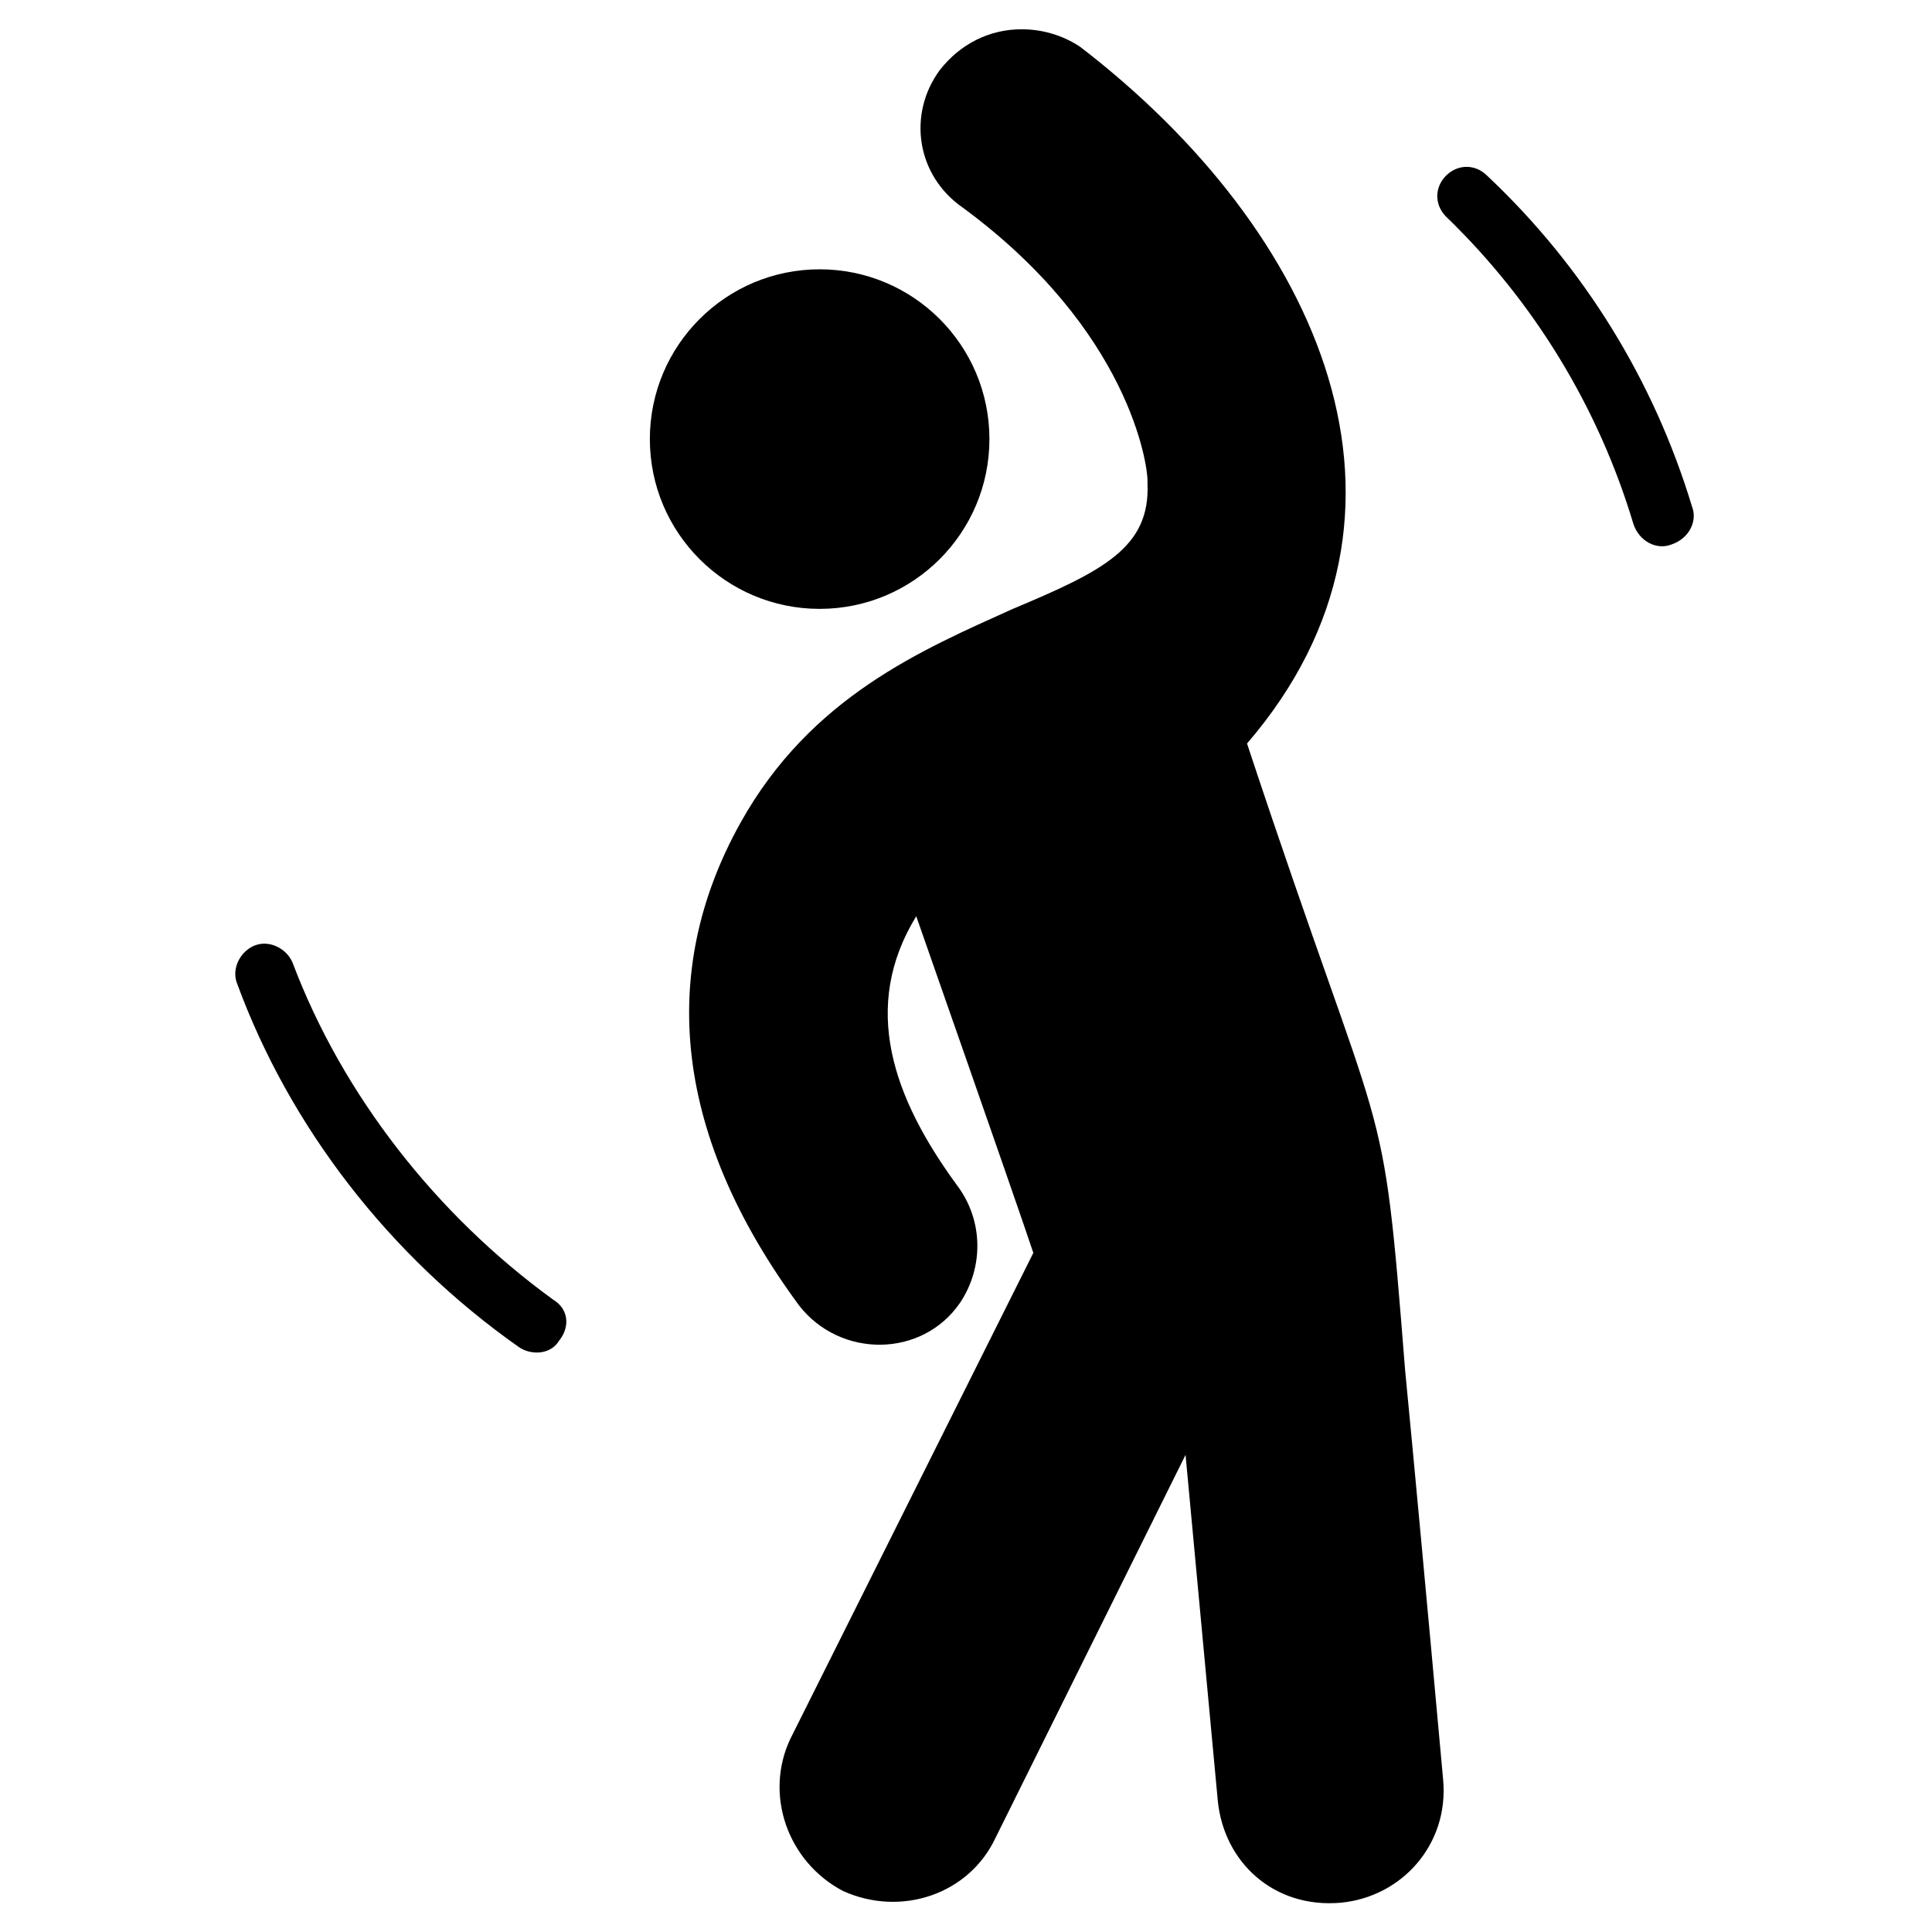
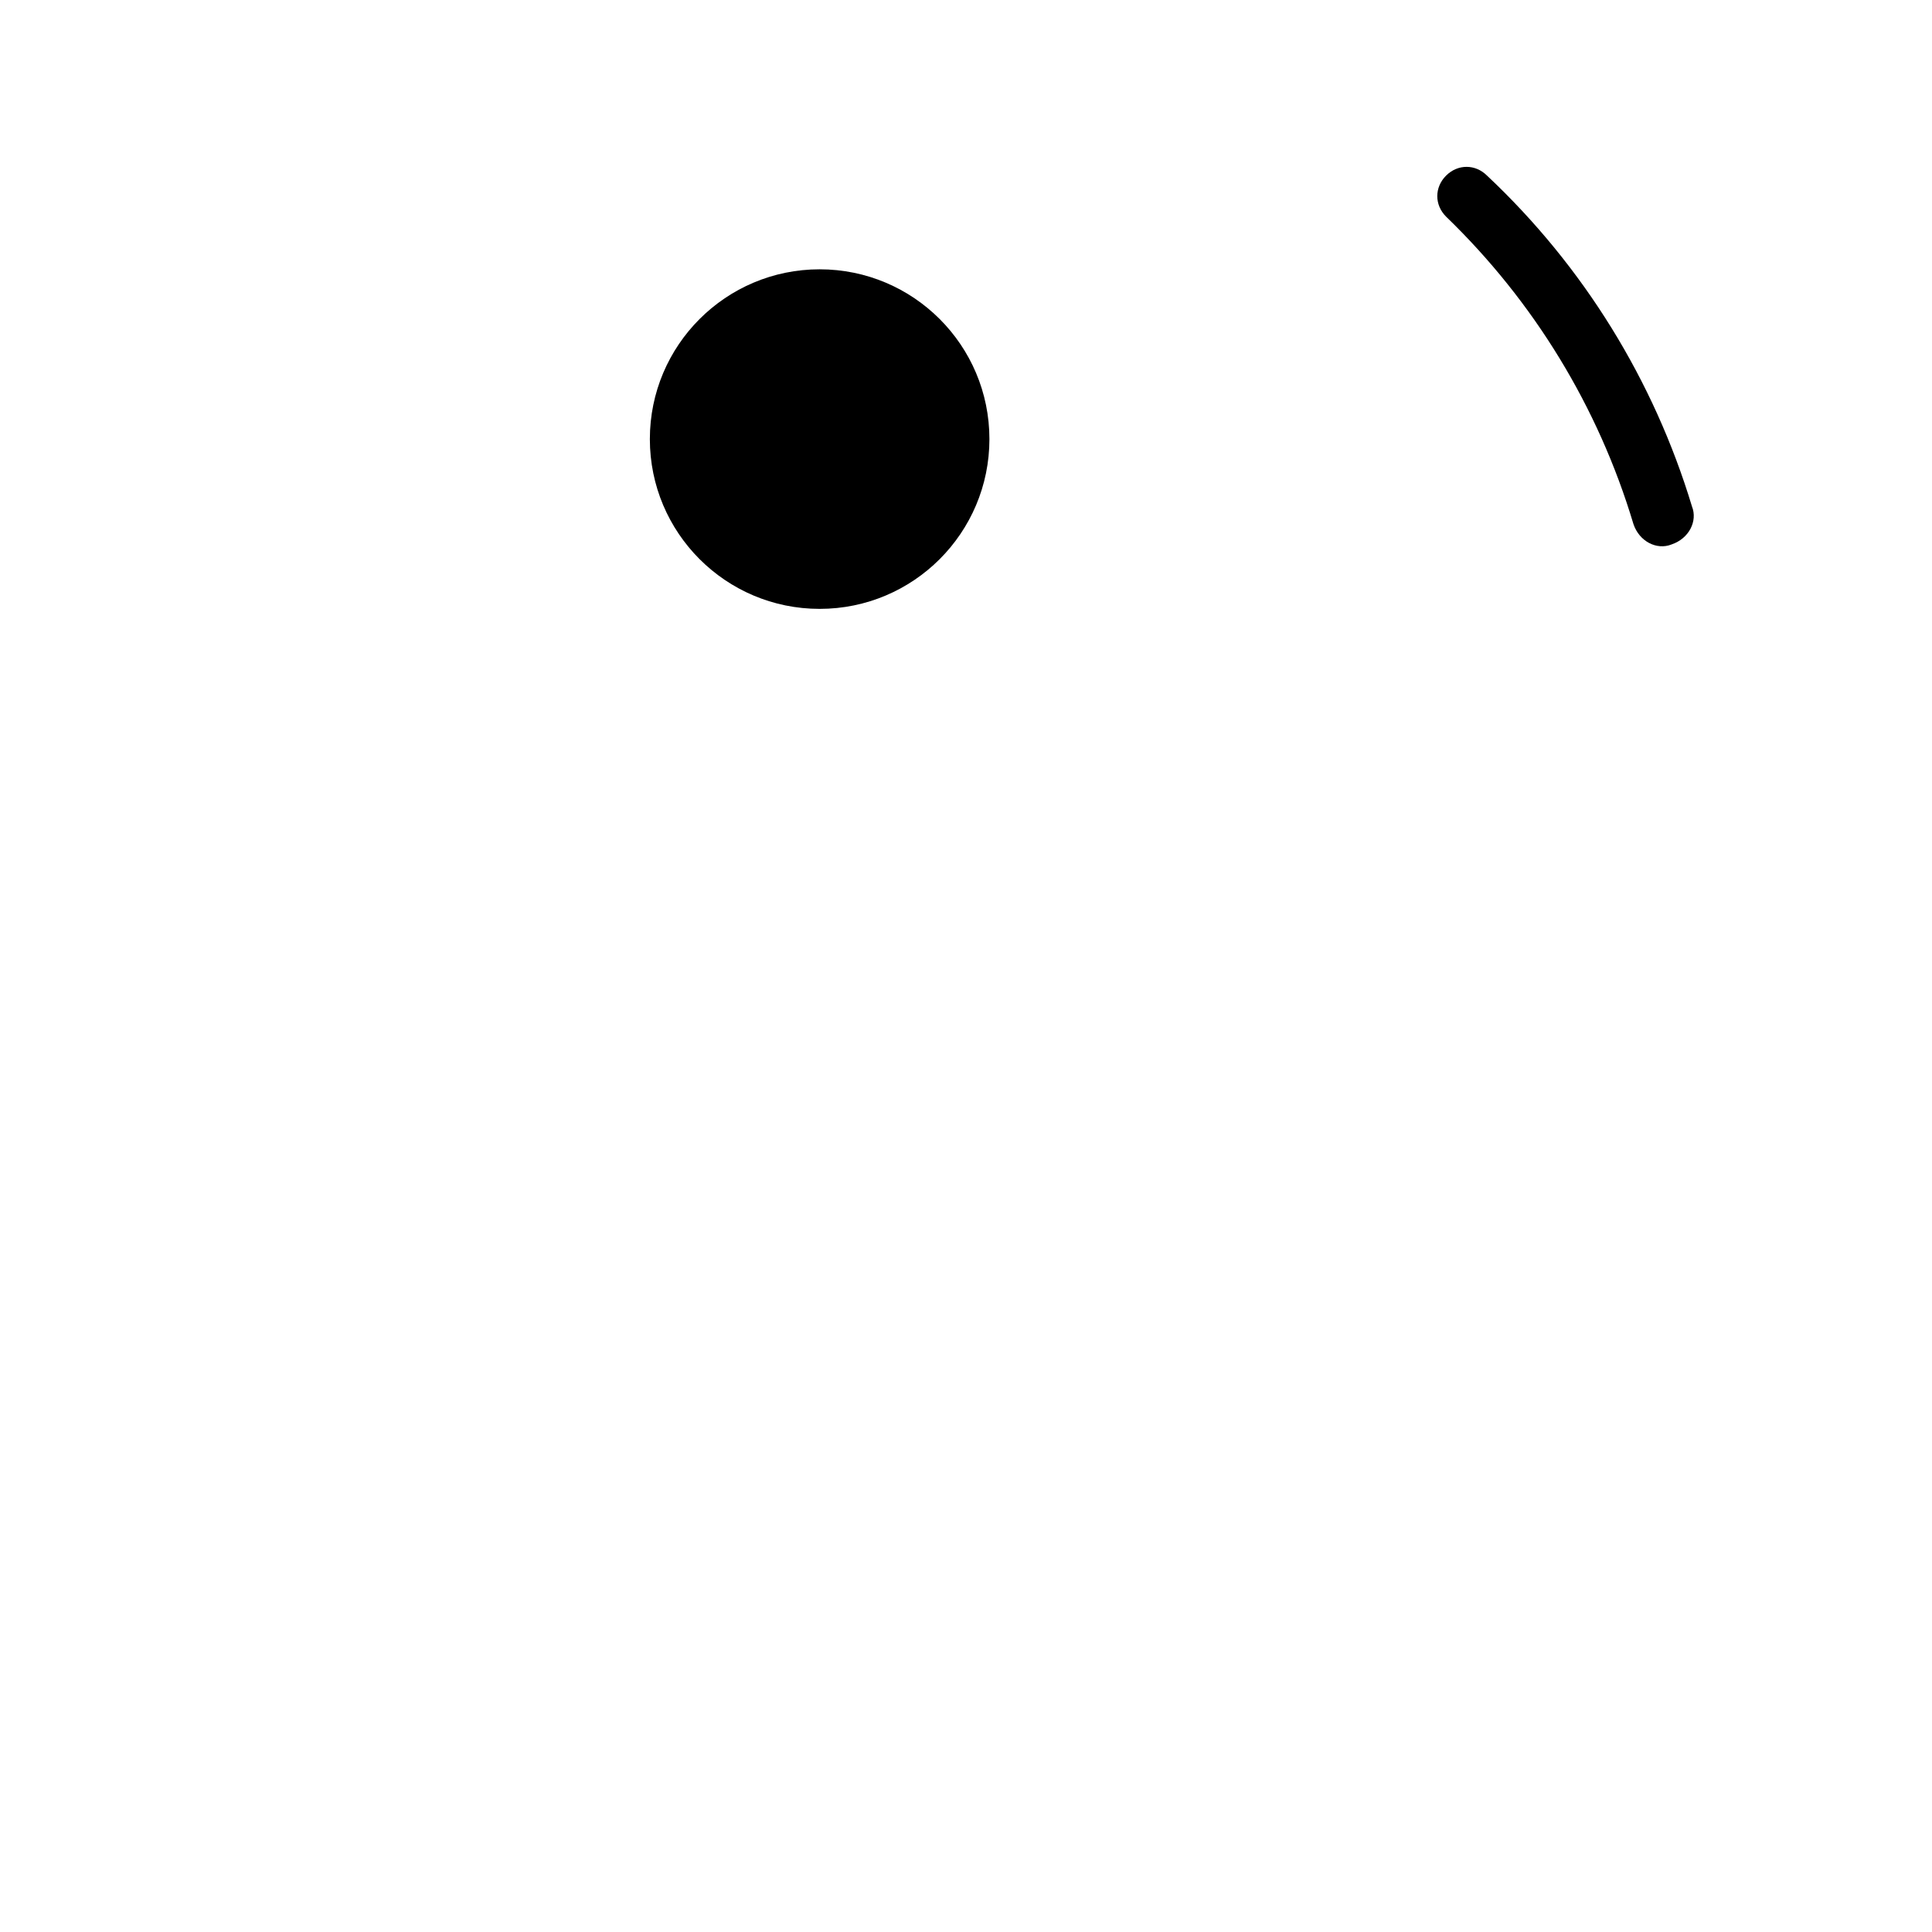
<svg xmlns="http://www.w3.org/2000/svg" width="512" viewBox="0 0 66 66" height="512" data-sanitized-enable-background="new 0 0 66 66" id="Layer_1">
  <g>
-     <path d="m18.9 44.4c.5.3.6.9.2 1.4-.3.5-1 .5-1.4.2-4.4-3.1-7.8-7.5-9.6-12.4-.2-.5.1-1.1.6-1.3s1.1.1 1.3.6c1.7 4.5 4.9 8.6 8.9 11.5z" />
-     <path d="m48 46.8c.3 3.1.7 7.4 1.3 14 .2 2.2-1.4 4-3.5 4.2-2.3.2-4-1.4-4.2-3.5l-1.1-11.8-6.5 13.1c-.9 1.9-3.2 2.7-5.2 1.8-1.9-1-2.7-3.3-1.8-5.2l8.3-16.6c-.3-.9-1.2-3.5-4-11.5-1.9 3.1-.8 6.2 1.4 9.2.9 1.2.9 2.8.1 4-1.3 1.9-4.1 1.9-5.5.1-4.2-5.7-4.9-11.3-2-16.5 2.4-4.3 6.2-5.9 9.3-7.3 3.1-1.3 4.7-2.1 4.6-4.3 0-.1 0-.1 0-.1 0-.5-.6-5.1-6.3-9.3-1.6-1.1-1.9-3.2-.8-4.7.7-.9 1.7-1.4 2.8-1.4.7 0 1.4.2 2 .6 8.2 6.3 12.5 15.9 5.7 23.8 4.8 14.5 4.6 11.3 5.4 21.4z" />
    <path d="m57.8 17.3c.2.5-.1 1.1-.7 1.3-.5.2-1.1-.1-1.3-.7-1.2-4-3.4-7.6-6.4-10.5-.4-.4-.4-1 0-1.4s1-.4 1.4 0c3.3 3.1 5.7 7 7 11.3z" />
    <circle r="5.8" cy="15" cx="28" />
  </g>
</svg>